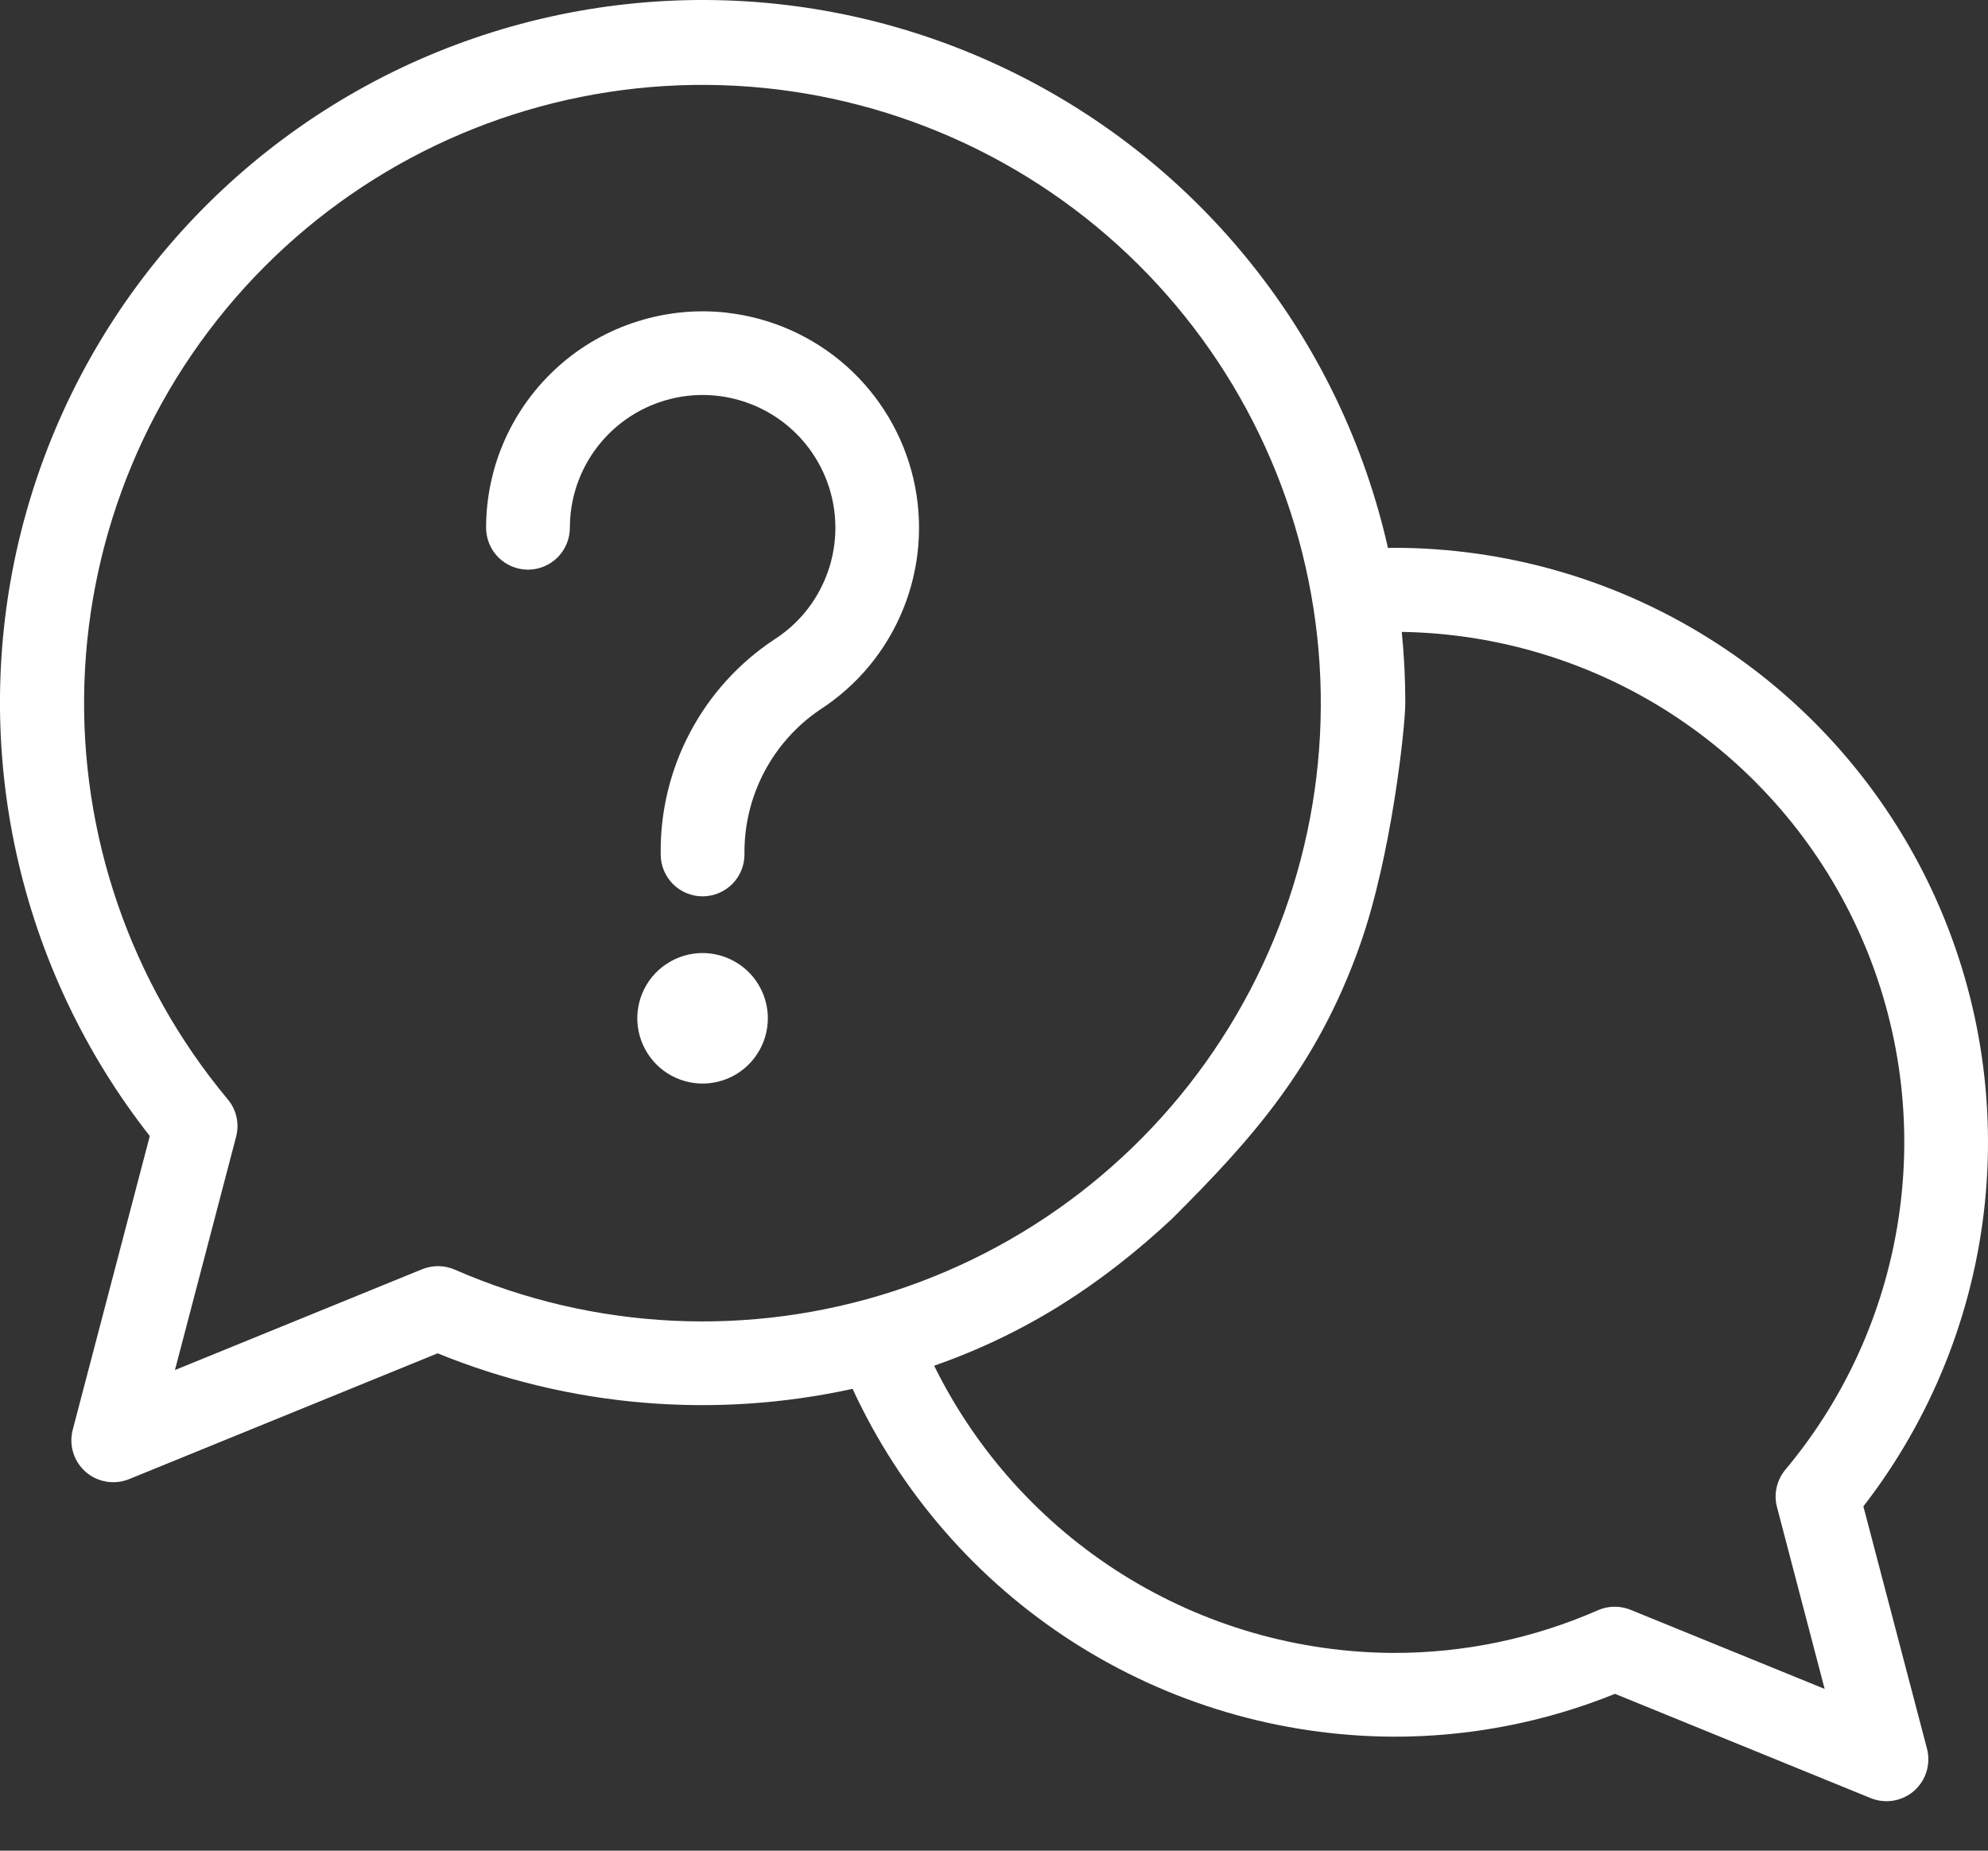
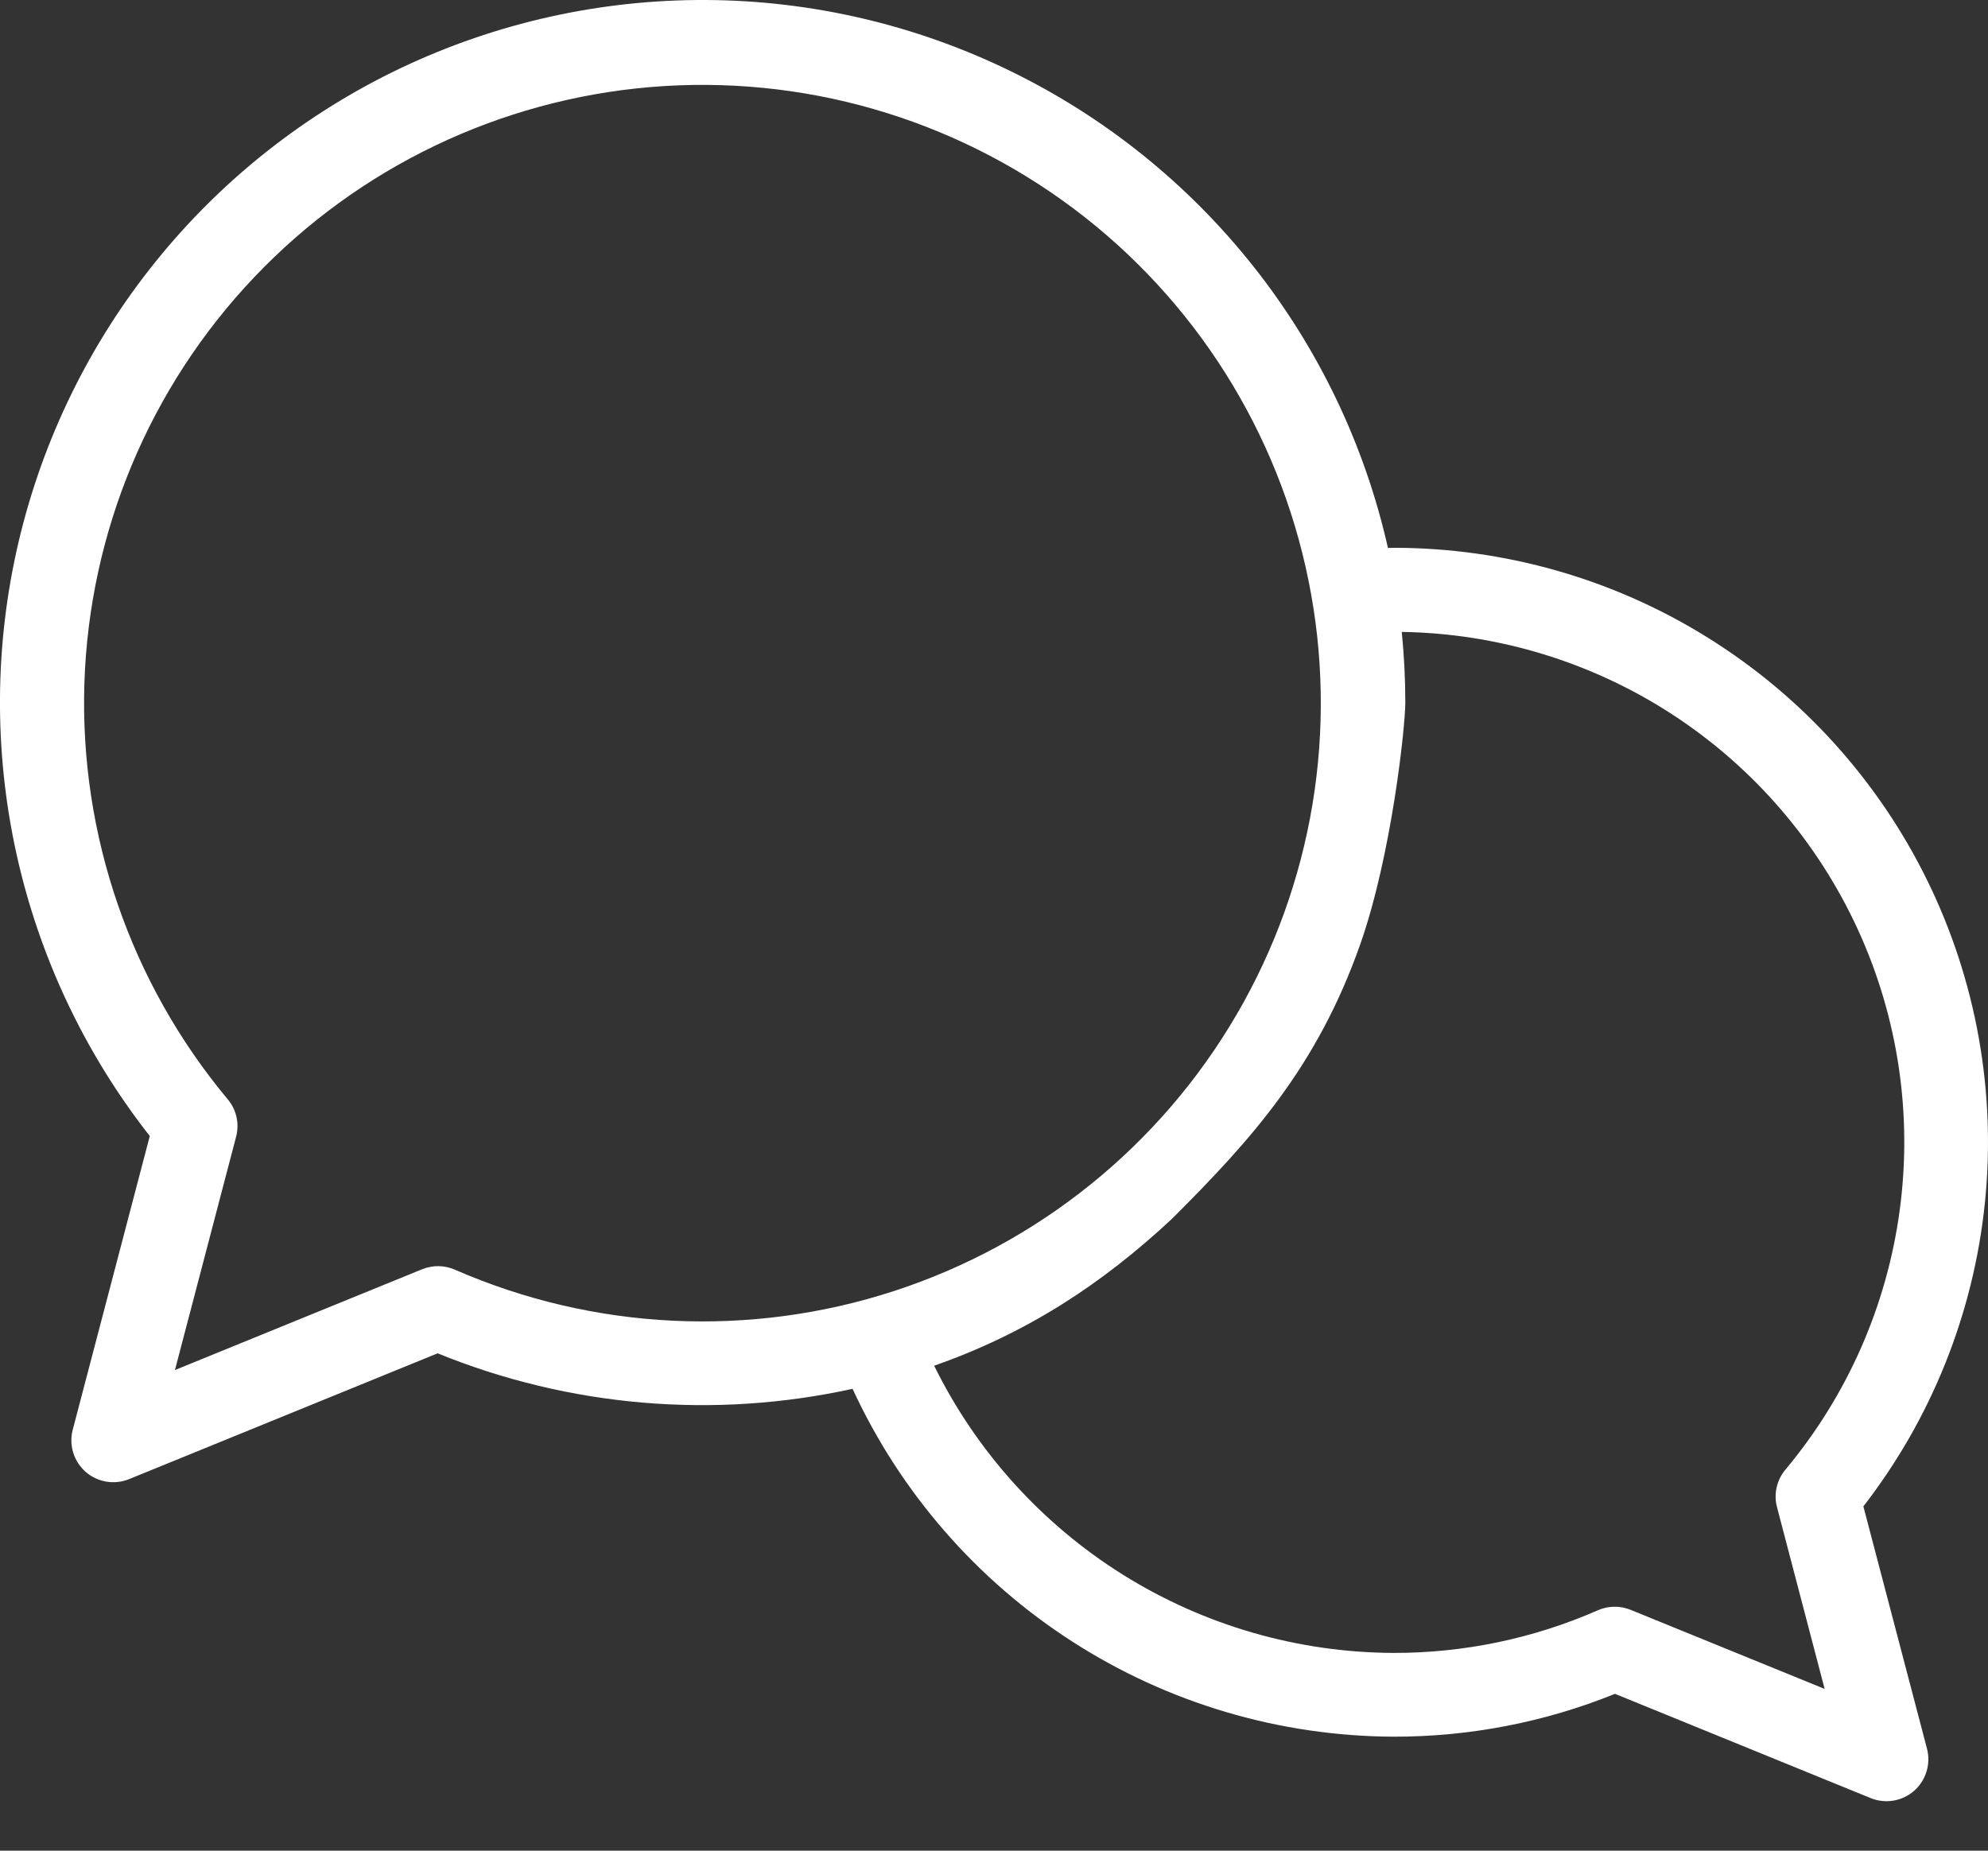
<svg xmlns="http://www.w3.org/2000/svg" width="29" height="27" viewBox="0 0 29 27" fill="none">
  <rect x="0" y="0" width="29" height="27" fill="#333333" stroke="none" />
-   <path d="M10.607 4.562C10.165 4.512 9.717 4.556 9.293 4.691C8.869 4.825 8.478 5.048 8.147 5.344C7.815 5.641 7.549 6.004 7.367 6.41C7.185 6.815 7.091 7.255 7.091 7.7C7.091 7.862 7.156 8.017 7.27 8.132C7.385 8.246 7.54 8.311 7.702 8.311C7.864 8.311 8.019 8.246 8.134 8.132C8.248 8.017 8.313 7.862 8.313 7.7C8.313 7.364 8.4 7.034 8.566 6.742C8.733 6.449 8.972 6.206 9.261 6.034C9.55 5.863 9.879 5.769 10.215 5.763C10.551 5.757 10.883 5.839 11.178 6C11.473 6.161 11.721 6.396 11.897 6.682C12.074 6.968 12.173 7.295 12.185 7.631C12.197 7.967 12.121 8.3 11.965 8.598C11.81 8.896 11.579 9.148 11.296 9.329C10.779 9.671 10.356 10.137 10.066 10.686C9.776 11.234 9.629 11.846 9.638 12.466C9.638 12.628 9.703 12.783 9.817 12.898C9.932 13.012 10.087 13.077 10.249 13.077C10.411 13.077 10.566 13.012 10.681 12.898C10.796 12.783 10.86 12.628 10.86 12.466C10.854 12.051 10.952 11.641 11.143 11.273C11.335 10.905 11.615 10.589 11.958 10.356C12.506 10.003 12.931 9.49 13.175 8.886C13.42 8.282 13.472 7.617 13.324 6.983C13.176 6.349 12.835 5.776 12.349 5.342C11.862 4.909 11.254 4.637 10.607 4.563V4.562Z" fill="white" />
-   <path d="M10.249 13.904C10.061 13.904 9.877 13.96 9.72 14.065C9.563 14.169 9.441 14.318 9.369 14.492C9.297 14.666 9.278 14.857 9.315 15.042C9.352 15.227 9.443 15.396 9.576 15.53C9.709 15.663 9.878 15.753 10.063 15.79C10.248 15.827 10.439 15.808 10.613 15.736C10.787 15.664 10.936 15.542 11.04 15.385C11.145 15.229 11.201 15.045 11.201 14.856C11.201 14.604 11.1 14.362 10.922 14.183C10.743 14.005 10.501 13.905 10.249 13.904V13.904Z" fill="white" />
  <path fill-rule="evenodd" clip-rule="evenodd" d="M28.955 17.545C28.79 19.159 28.176 20.694 27.182 21.977L28.11 25.512C28.139 25.622 28.136 25.737 28.103 25.846C28.07 25.954 28.007 26.052 27.922 26.127C27.837 26.201 27.732 26.251 27.62 26.27C27.508 26.288 27.393 26.276 27.288 26.233L23.559 24.712C22.532 25.127 21.435 25.339 20.328 25.337C18.666 25.33 17.04 24.849 15.643 23.95C14.245 23.051 13.133 21.771 12.437 20.262C10.414 20.706 8.303 20.526 6.384 19.744L1.882 21.58C1.777 21.622 1.662 21.635 1.551 21.616C1.439 21.597 1.334 21.548 1.249 21.473C1.164 21.398 1.101 21.301 1.068 21.193C1.035 21.084 1.032 20.969 1.061 20.859L2.185 16.574C1.236 15.365 0.571 13.957 0.24 12.456C-0.091 10.954 -0.08 9.398 0.272 7.902C0.625 6.405 1.309 5.007 2.275 3.811C3.24 2.615 4.463 1.651 5.851 0.991C7.24 0.332 8.759 -0.007 10.297 0C11.834 0.007 13.35 0.36 14.732 1.033C16.115 1.705 17.328 2.68 18.283 3.885C19.238 5.09 19.909 6.495 20.247 7.995C20.261 7.995 20.274 7.994 20.288 7.993C20.301 7.992 20.314 7.992 20.328 7.992C21.95 7.992 23.54 8.446 24.916 9.305C26.293 10.163 27.401 11.39 28.115 12.847C28.829 14.304 29.12 15.931 28.955 17.545ZM6.397 18.472C6.479 18.473 6.559 18.491 6.634 18.523C8.661 19.409 10.942 19.52 13.045 18.834C15.148 18.148 16.925 16.713 18.039 14.802C19.154 12.891 19.527 10.638 19.088 8.47C18.65 6.302 17.43 4.371 15.661 3.043C13.891 1.716 11.696 1.085 9.492 1.27C7.288 1.455 5.229 2.443 3.706 4.047C2.183 5.651 1.302 7.759 1.231 9.97C1.161 12.181 1.905 14.34 3.322 16.038C3.385 16.113 3.429 16.202 3.45 16.297C3.471 16.392 3.469 16.491 3.444 16.585L2.552 19.988L6.159 18.517C6.235 18.487 6.316 18.471 6.397 18.472ZM23.548 23.441C23.629 23.44 23.71 23.455 23.786 23.486L26.617 24.64L25.922 21.988C25.897 21.894 25.895 21.795 25.917 21.7C25.938 21.605 25.982 21.516 26.044 21.442C26.947 20.363 27.525 19.05 27.712 17.656C27.9 16.262 27.689 14.843 27.103 13.564C26.517 12.285 25.581 11.198 24.404 10.429C23.226 9.66 21.854 9.241 20.448 9.219C20.482 9.557 20.5 9.901 20.5 10.25C20.5 10.599 20.3 12.483 19.839 13.787C19.208 15.57 18.255 16.625 17.098 17.78C16.06 18.748 14.966 19.455 13.627 19.925C14.244 21.177 15.197 22.233 16.381 22.974C17.565 23.714 18.931 24.109 20.328 24.115C21.354 24.117 22.37 23.905 23.311 23.492C23.385 23.459 23.466 23.442 23.548 23.441Z" fill="white" />
</svg>